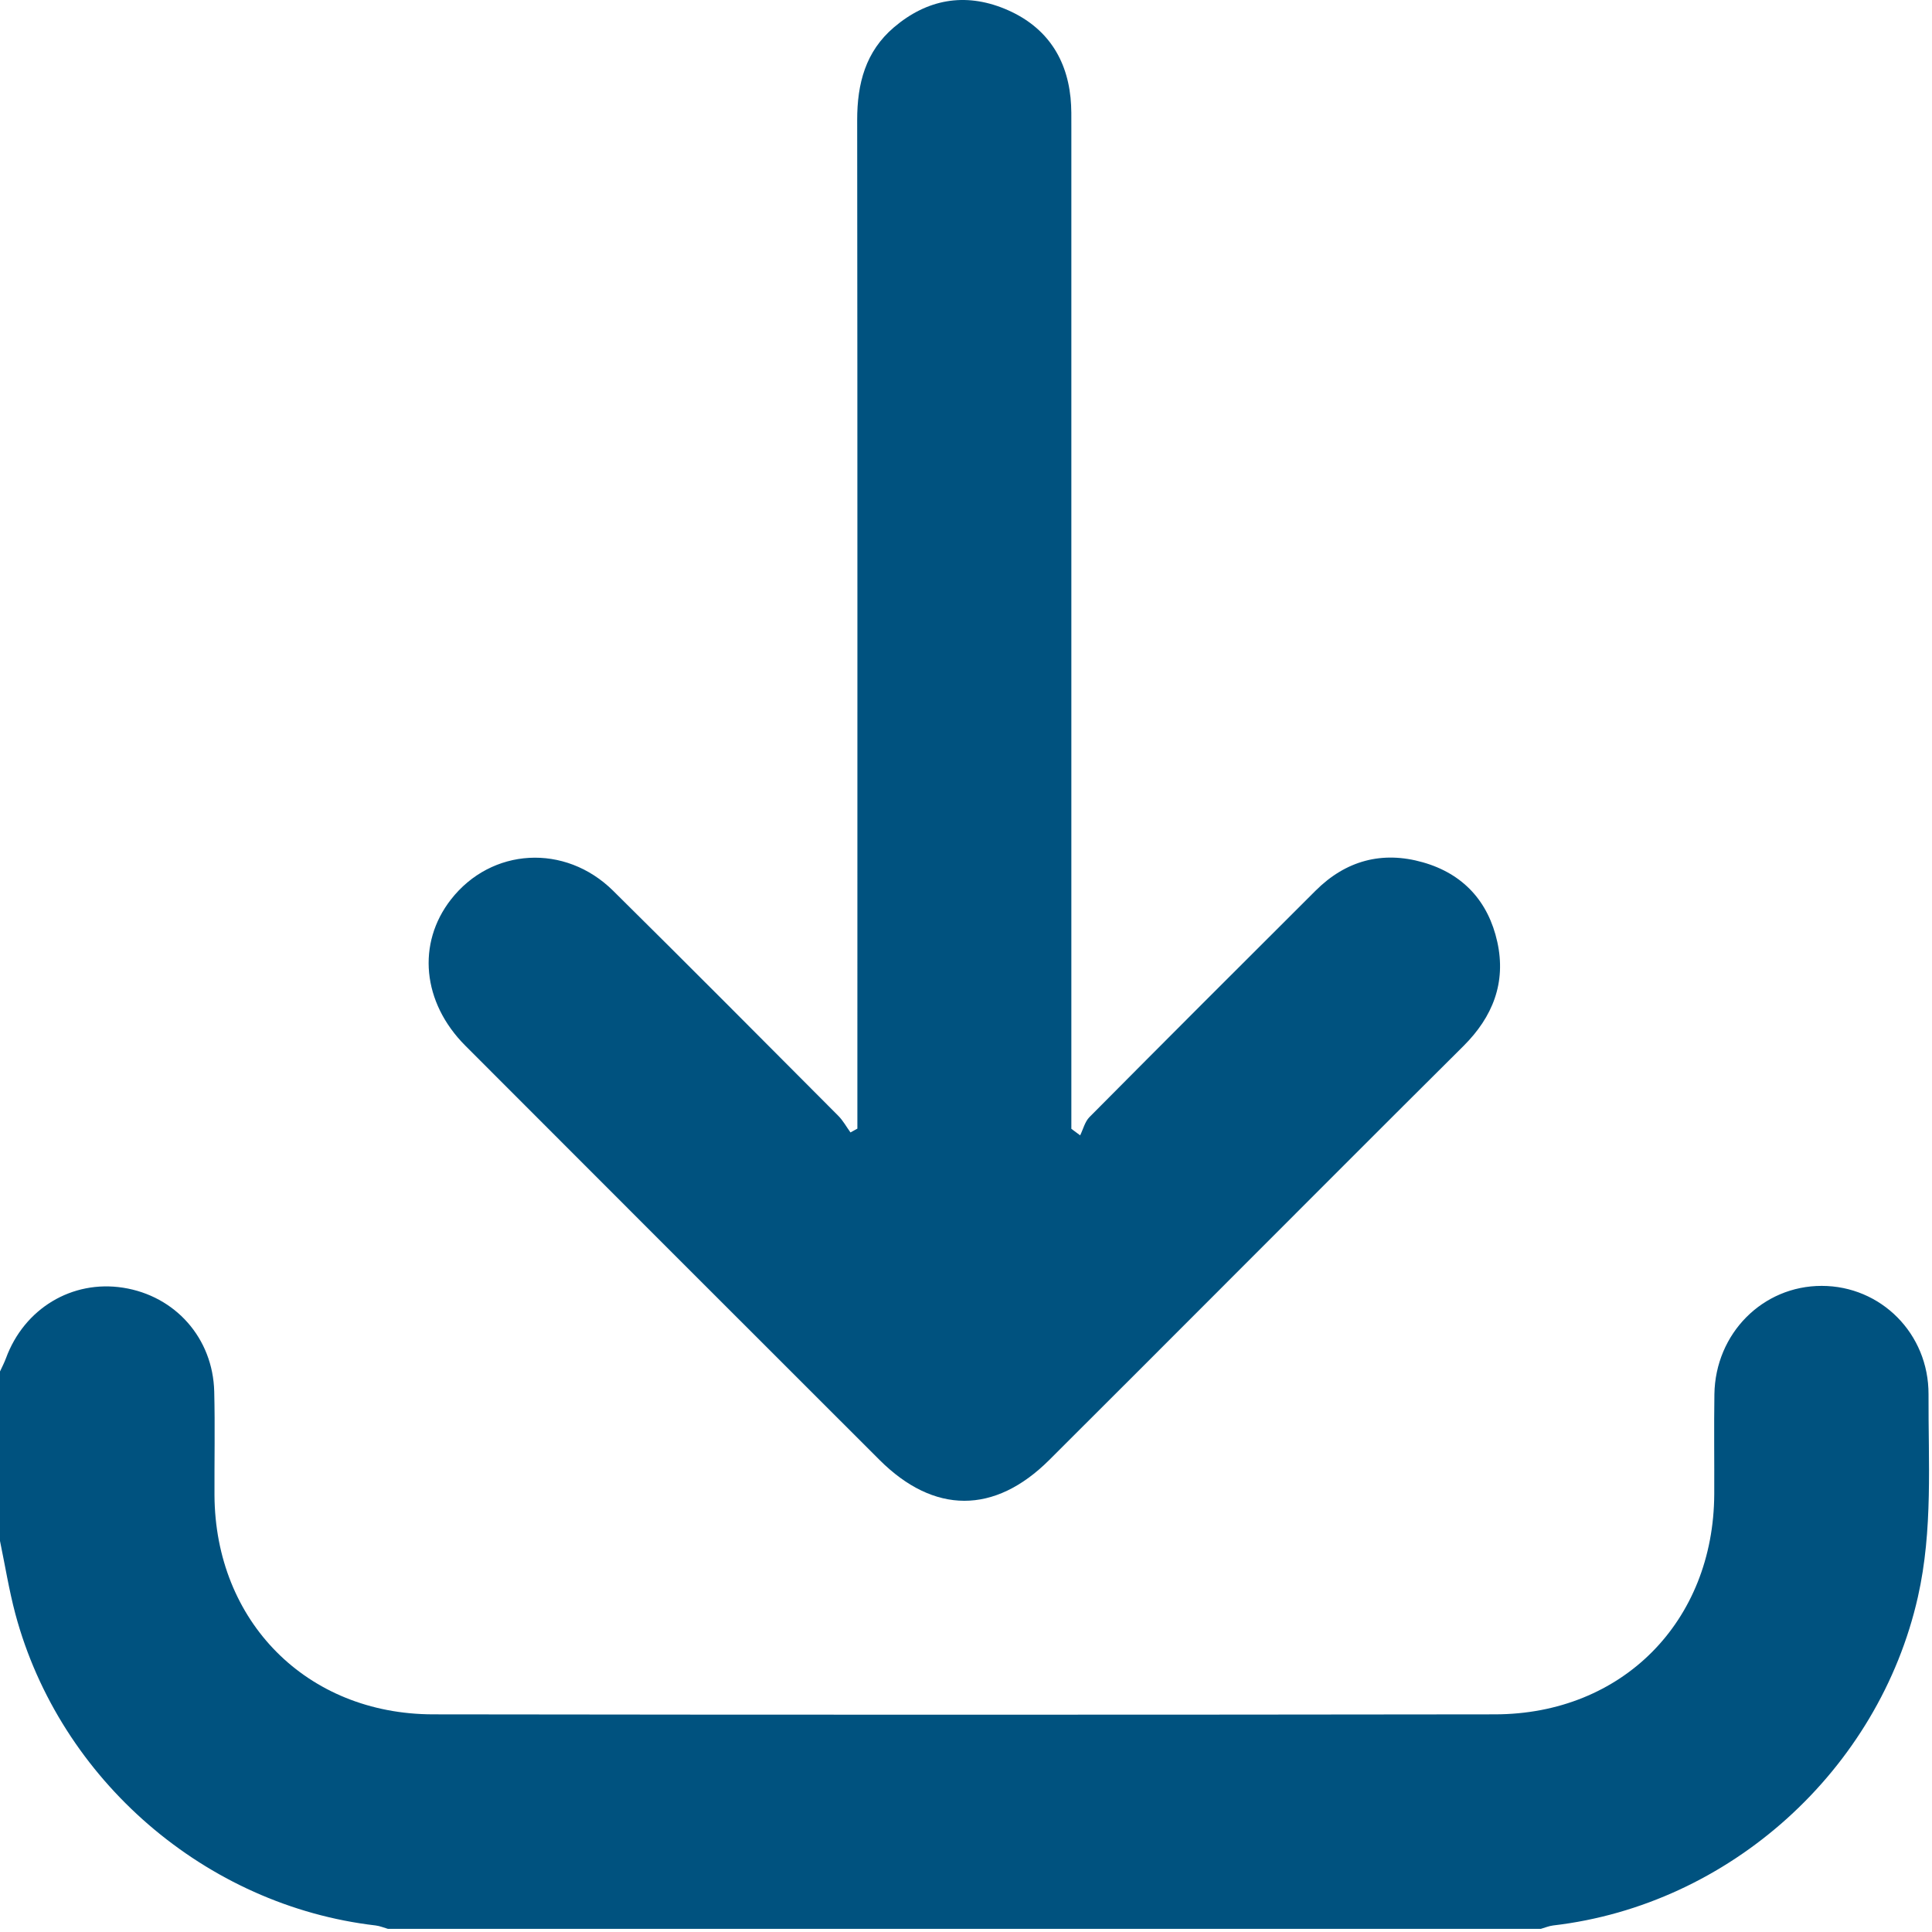
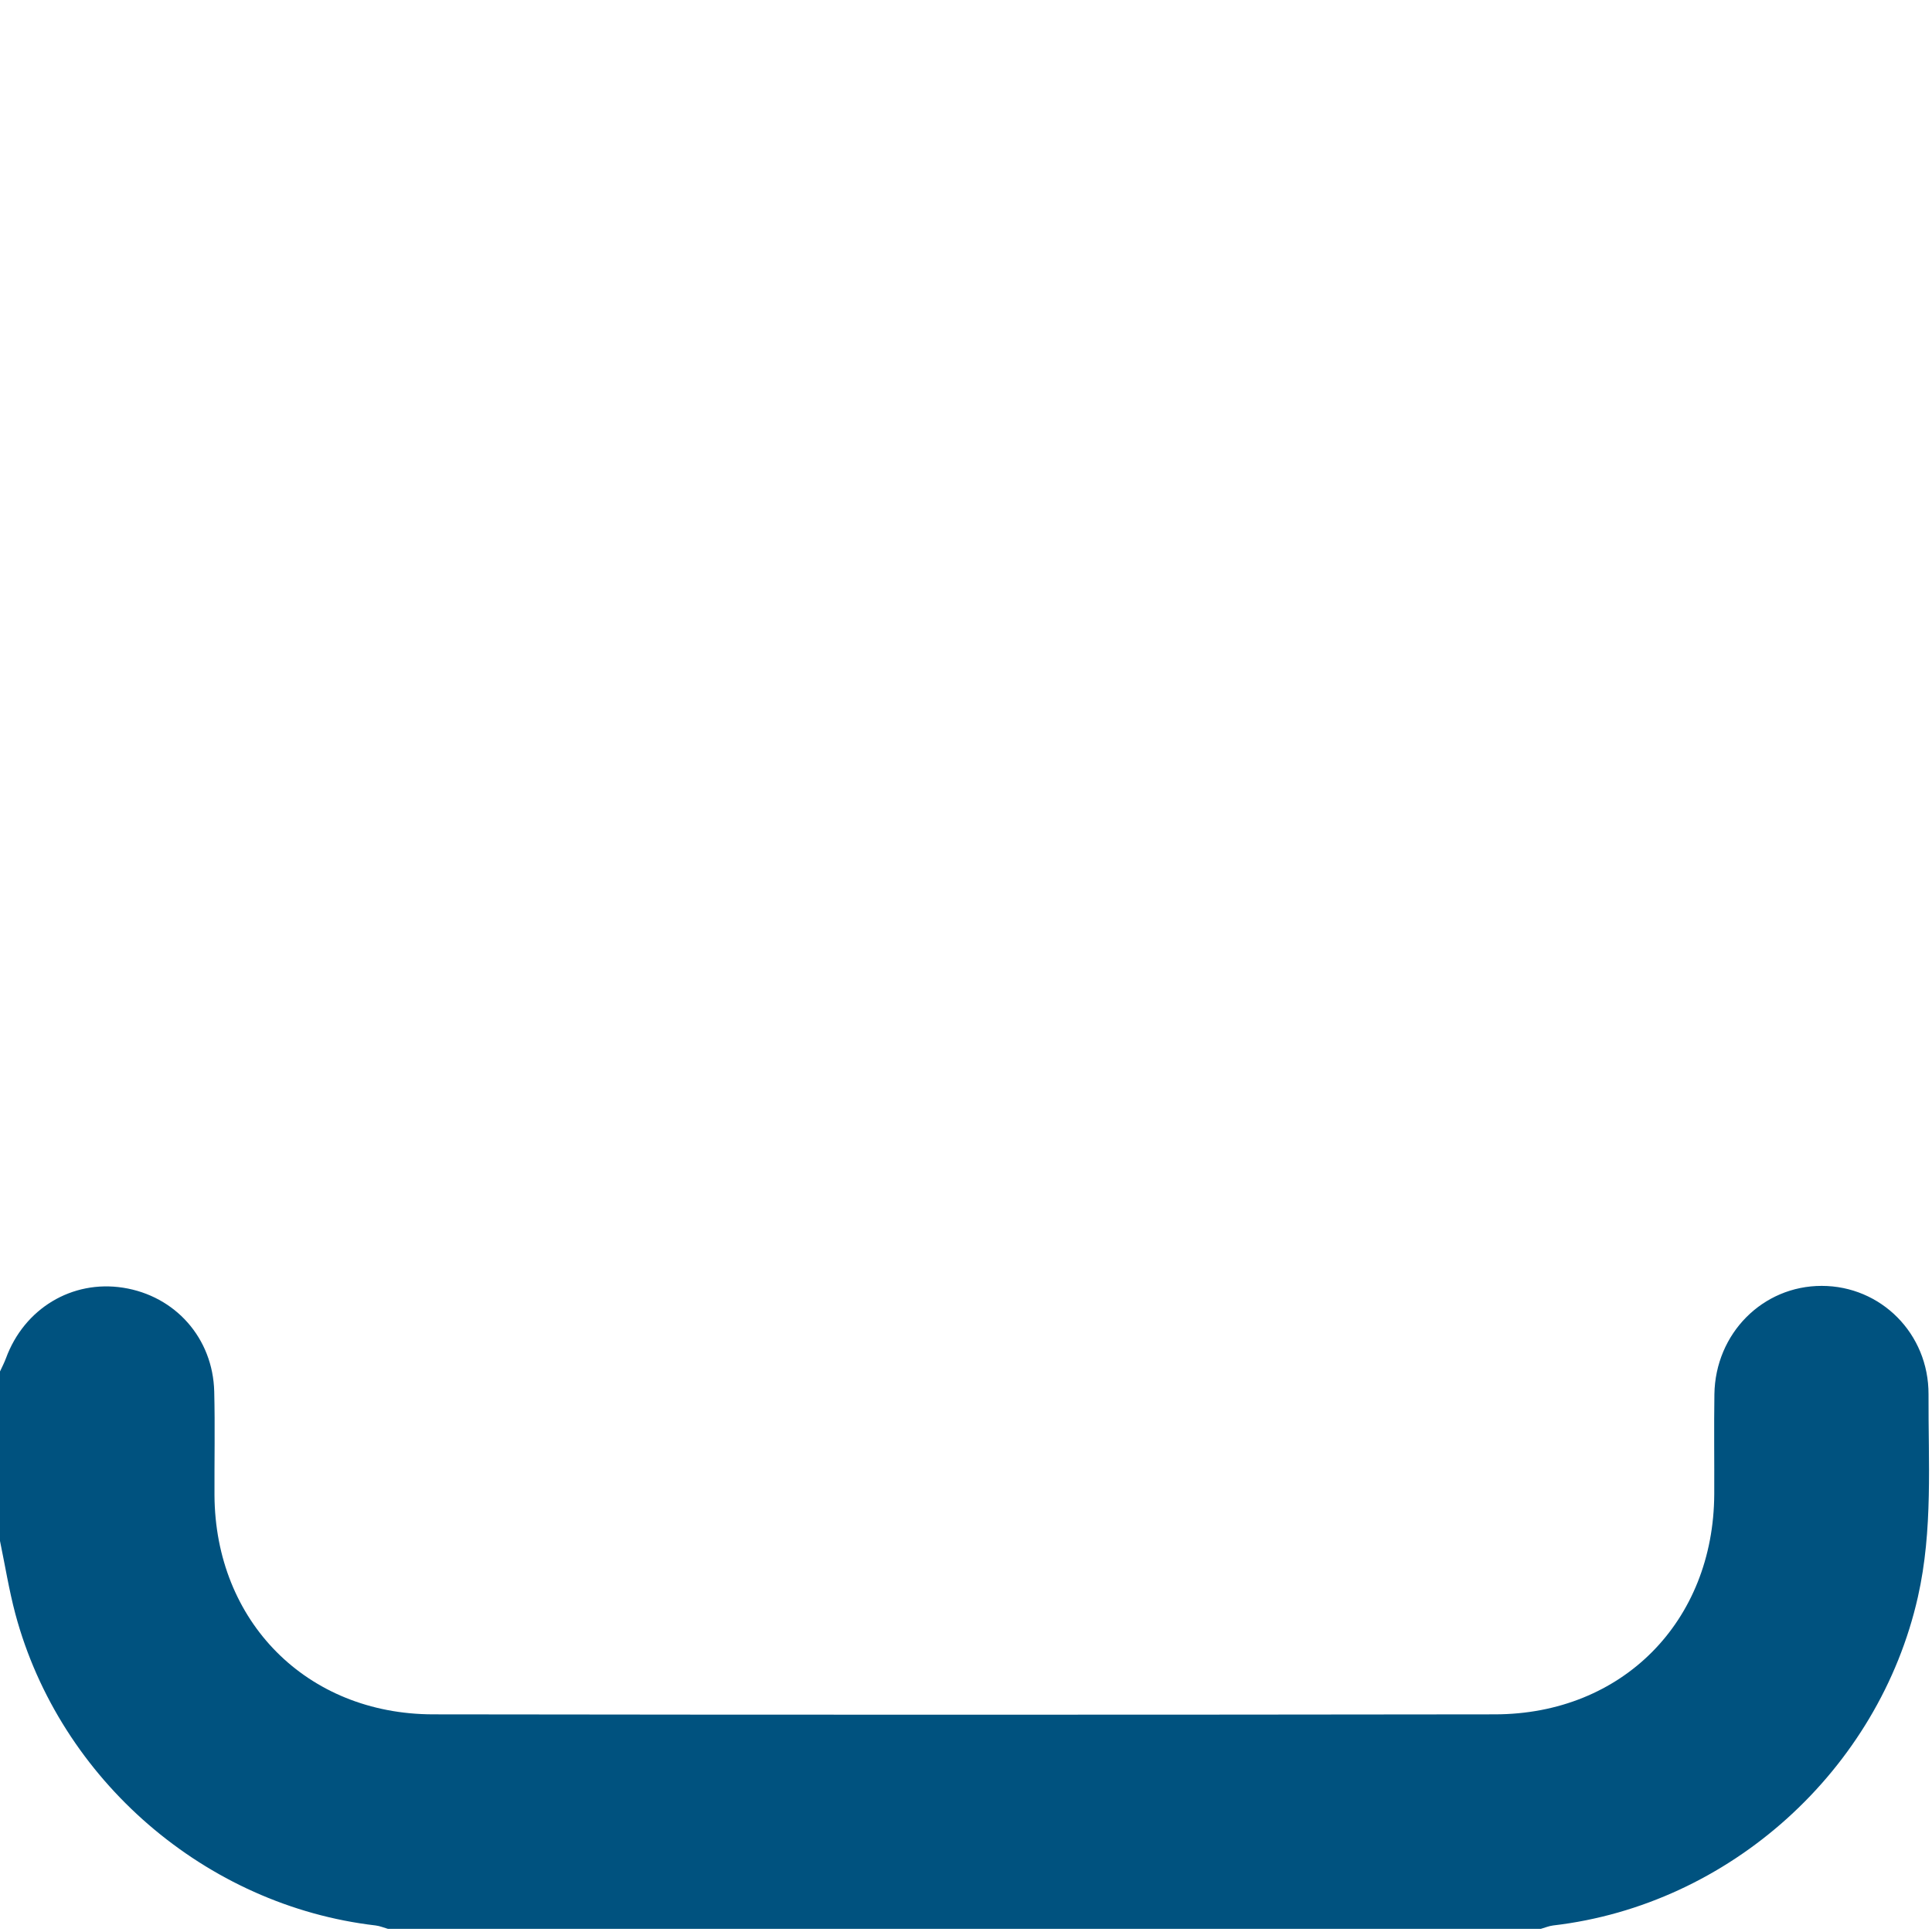
<svg xmlns="http://www.w3.org/2000/svg" width="100%" height="100%" viewBox="0 0 384 384" xml:space="preserve" style="fill-rule:evenodd;clip-rule:evenodd;stroke-linejoin:round;stroke-miterlimit:2;">
  <path d="M0,272.59C0.4,271.72 0.85,270.86 1.18,269.97C4.81,260.08 14.3,254.36 24.46,255.94C34.84,257.56 42.32,265.97 42.58,276.59C42.75,283.45 42.6,290.31 42.63,297.17C42.76,322.26 60.95,340.7 86.06,340.74C156.42,340.84 226.77,340.83 297.13,340.74C322.44,340.71 340.61,322.29 340.72,296.95C340.75,290.34 340.65,283.73 340.75,277.12C340.93,265.04 350.35,255.57 362.08,255.58C373.83,255.58 383.36,265.06 383.31,277.15C383.25,290.58 384.21,304.05 381.2,317.39C373.43,351.82 343.81,378.62 308.7,382.7C307.86,382.8 307.06,383.15 306.24,383.38L77.12,383.38C76.3,383.15 75.5,382.8 74.66,382.7C40.89,378.77 11.91,353.79 3.06,320.81C1.79,316.04 1.01,311.13 0,306.28L0,272.59Z" style="fill:rgb(0,82,127);fill-rule:nonzero;" />
-   <path d="M170.41,224.32L170.41,219.95C170.41,154.58 170.44,89.22 170.37,23.85C170.37,16.61 172.03,10.23 177.69,5.42C184.25,-0.16 191.75,-1.52 199.7,1.75C207.47,4.95 211.92,10.97 212.78,19.42C212.98,21.4 212.94,23.41 212.94,25.4L212.94,224.36C213.52,224.79 214.1,225.23 214.69,225.66C215.29,224.44 215.63,222.95 216.54,222.03C231.48,206.98 246.48,191.98 261.5,177.01C267.49,171.04 274.71,169.09 282.8,171.39C290.8,173.66 295.82,179.15 297.6,187.21C299.39,195.3 296.7,202.11 290.87,207.91C275.03,223.65 259.27,239.47 243.48,255.26C231.84,266.9 220.21,278.57 208.54,290.19C197.68,301.01 185.64,300.99 174.8,290.16C147.36,262.73 119.9,235.31 92.5,207.85C83.91,199.25 82.82,187.51 89.63,178.78C97.66,168.48 112.3,167.59 121.87,177.05C136.86,191.87 151.72,206.83 166.61,221.77C167.57,222.73 168.23,223.97 169.04,225.08C169.5,224.83 169.96,224.57 170.42,224.32L170.41,224.32Z" style="fill:rgb(0,82,127);fill-rule:nonzero;" />
</svg>